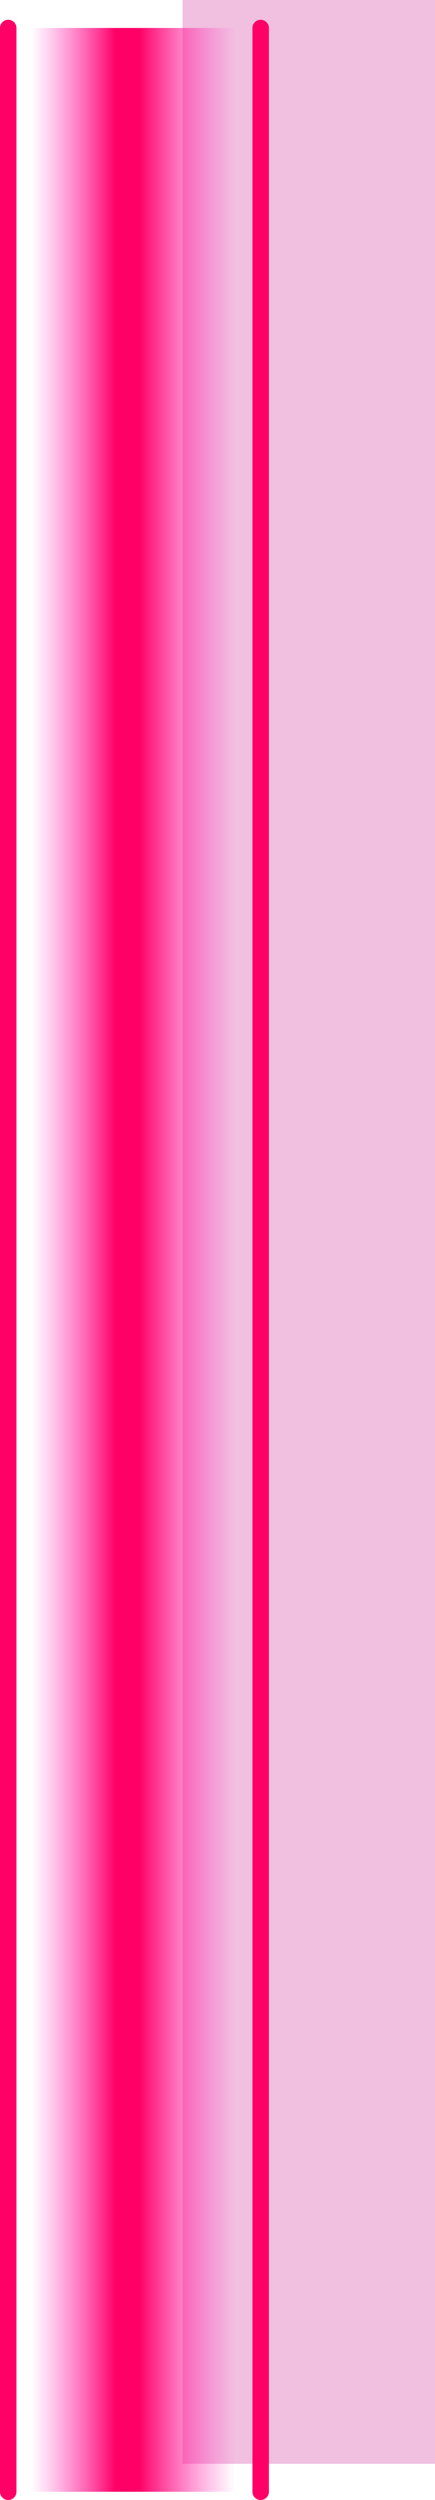
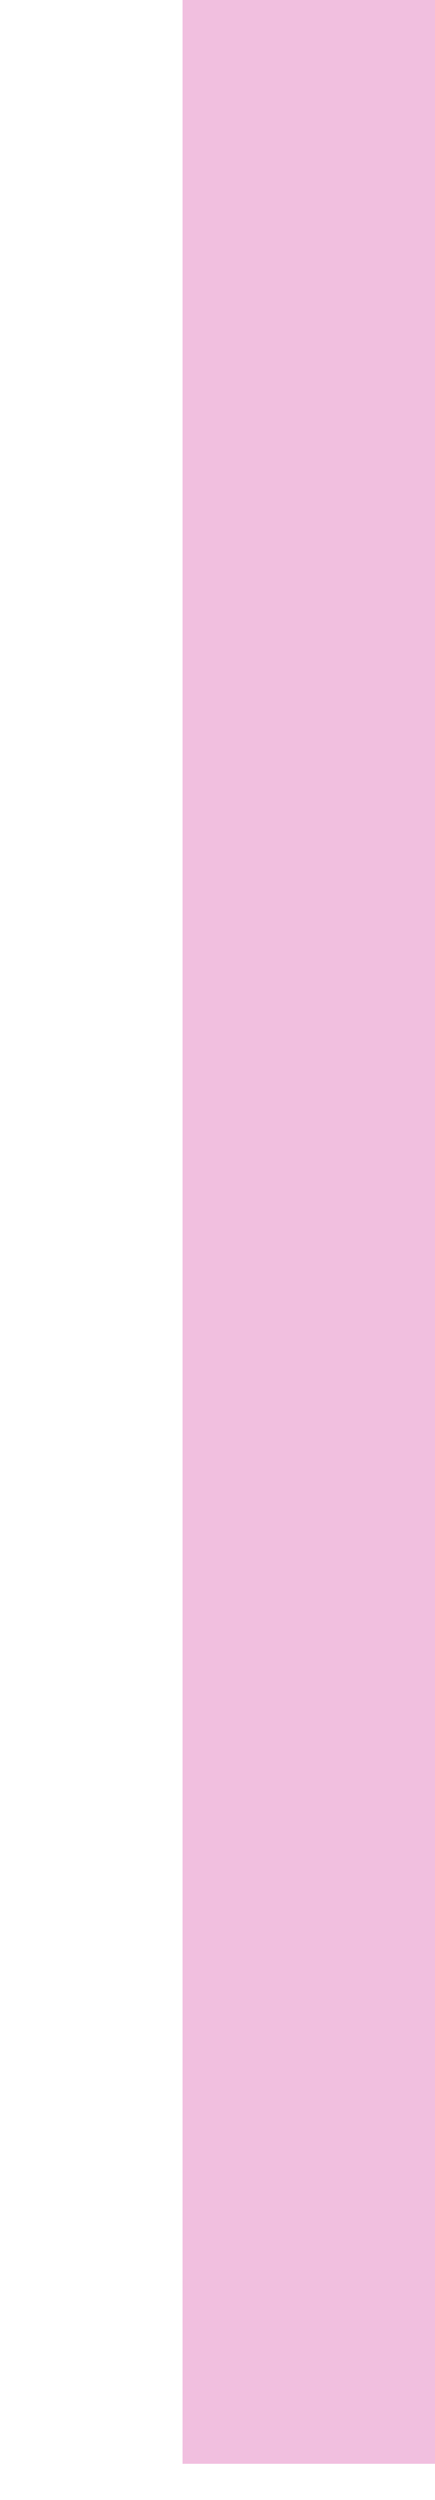
<svg xmlns="http://www.w3.org/2000/svg" height="151.95px" width="26.45px">
  <g transform="matrix(1.0, 0.0, 0.0, 1.0, 6.85, 77.15)">
    <path d="M19.6 -77.15 L19.6 72.6 4.25 72.6 4.25 -77.15 19.6 -77.15" fill="#c70182" fill-opacity="0.251" fill-rule="evenodd" stroke="none" />
-     <path d="M9.0 -75.45 L9.0 74.3 -6.35 74.3 -6.35 -75.45 9.0 -75.45" fill="url(#gradient0)" fill-rule="evenodd" stroke="none" />
-     <path d="M9.0 -75.45 L9.0 74.3 M-6.35 74.3 L-6.35 -75.45" fill="none" stroke="#ff0066" stroke-linecap="round" stroke-linejoin="round" stroke-width="1.0" />
  </g>
  <defs>
    <linearGradient gradientTransform="matrix(0.009, 0.0, 0.0, 0.091, 1.35, -0.6)" gradientUnits="userSpaceOnUse" id="gradient0" spreadMethod="pad" x1="-819.2" x2="819.2">
      <stop offset="0.071" stop-color="#ff33cc" stop-opacity="0.0" />
      <stop offset="0.42" stop-color="#ff0066" />
      <stop offset="0.518" stop-color="#ff0066" />
      <stop offset="0.914" stop-color="#ff33cc" stop-opacity="0.0" />
    </linearGradient>
  </defs>
</svg>